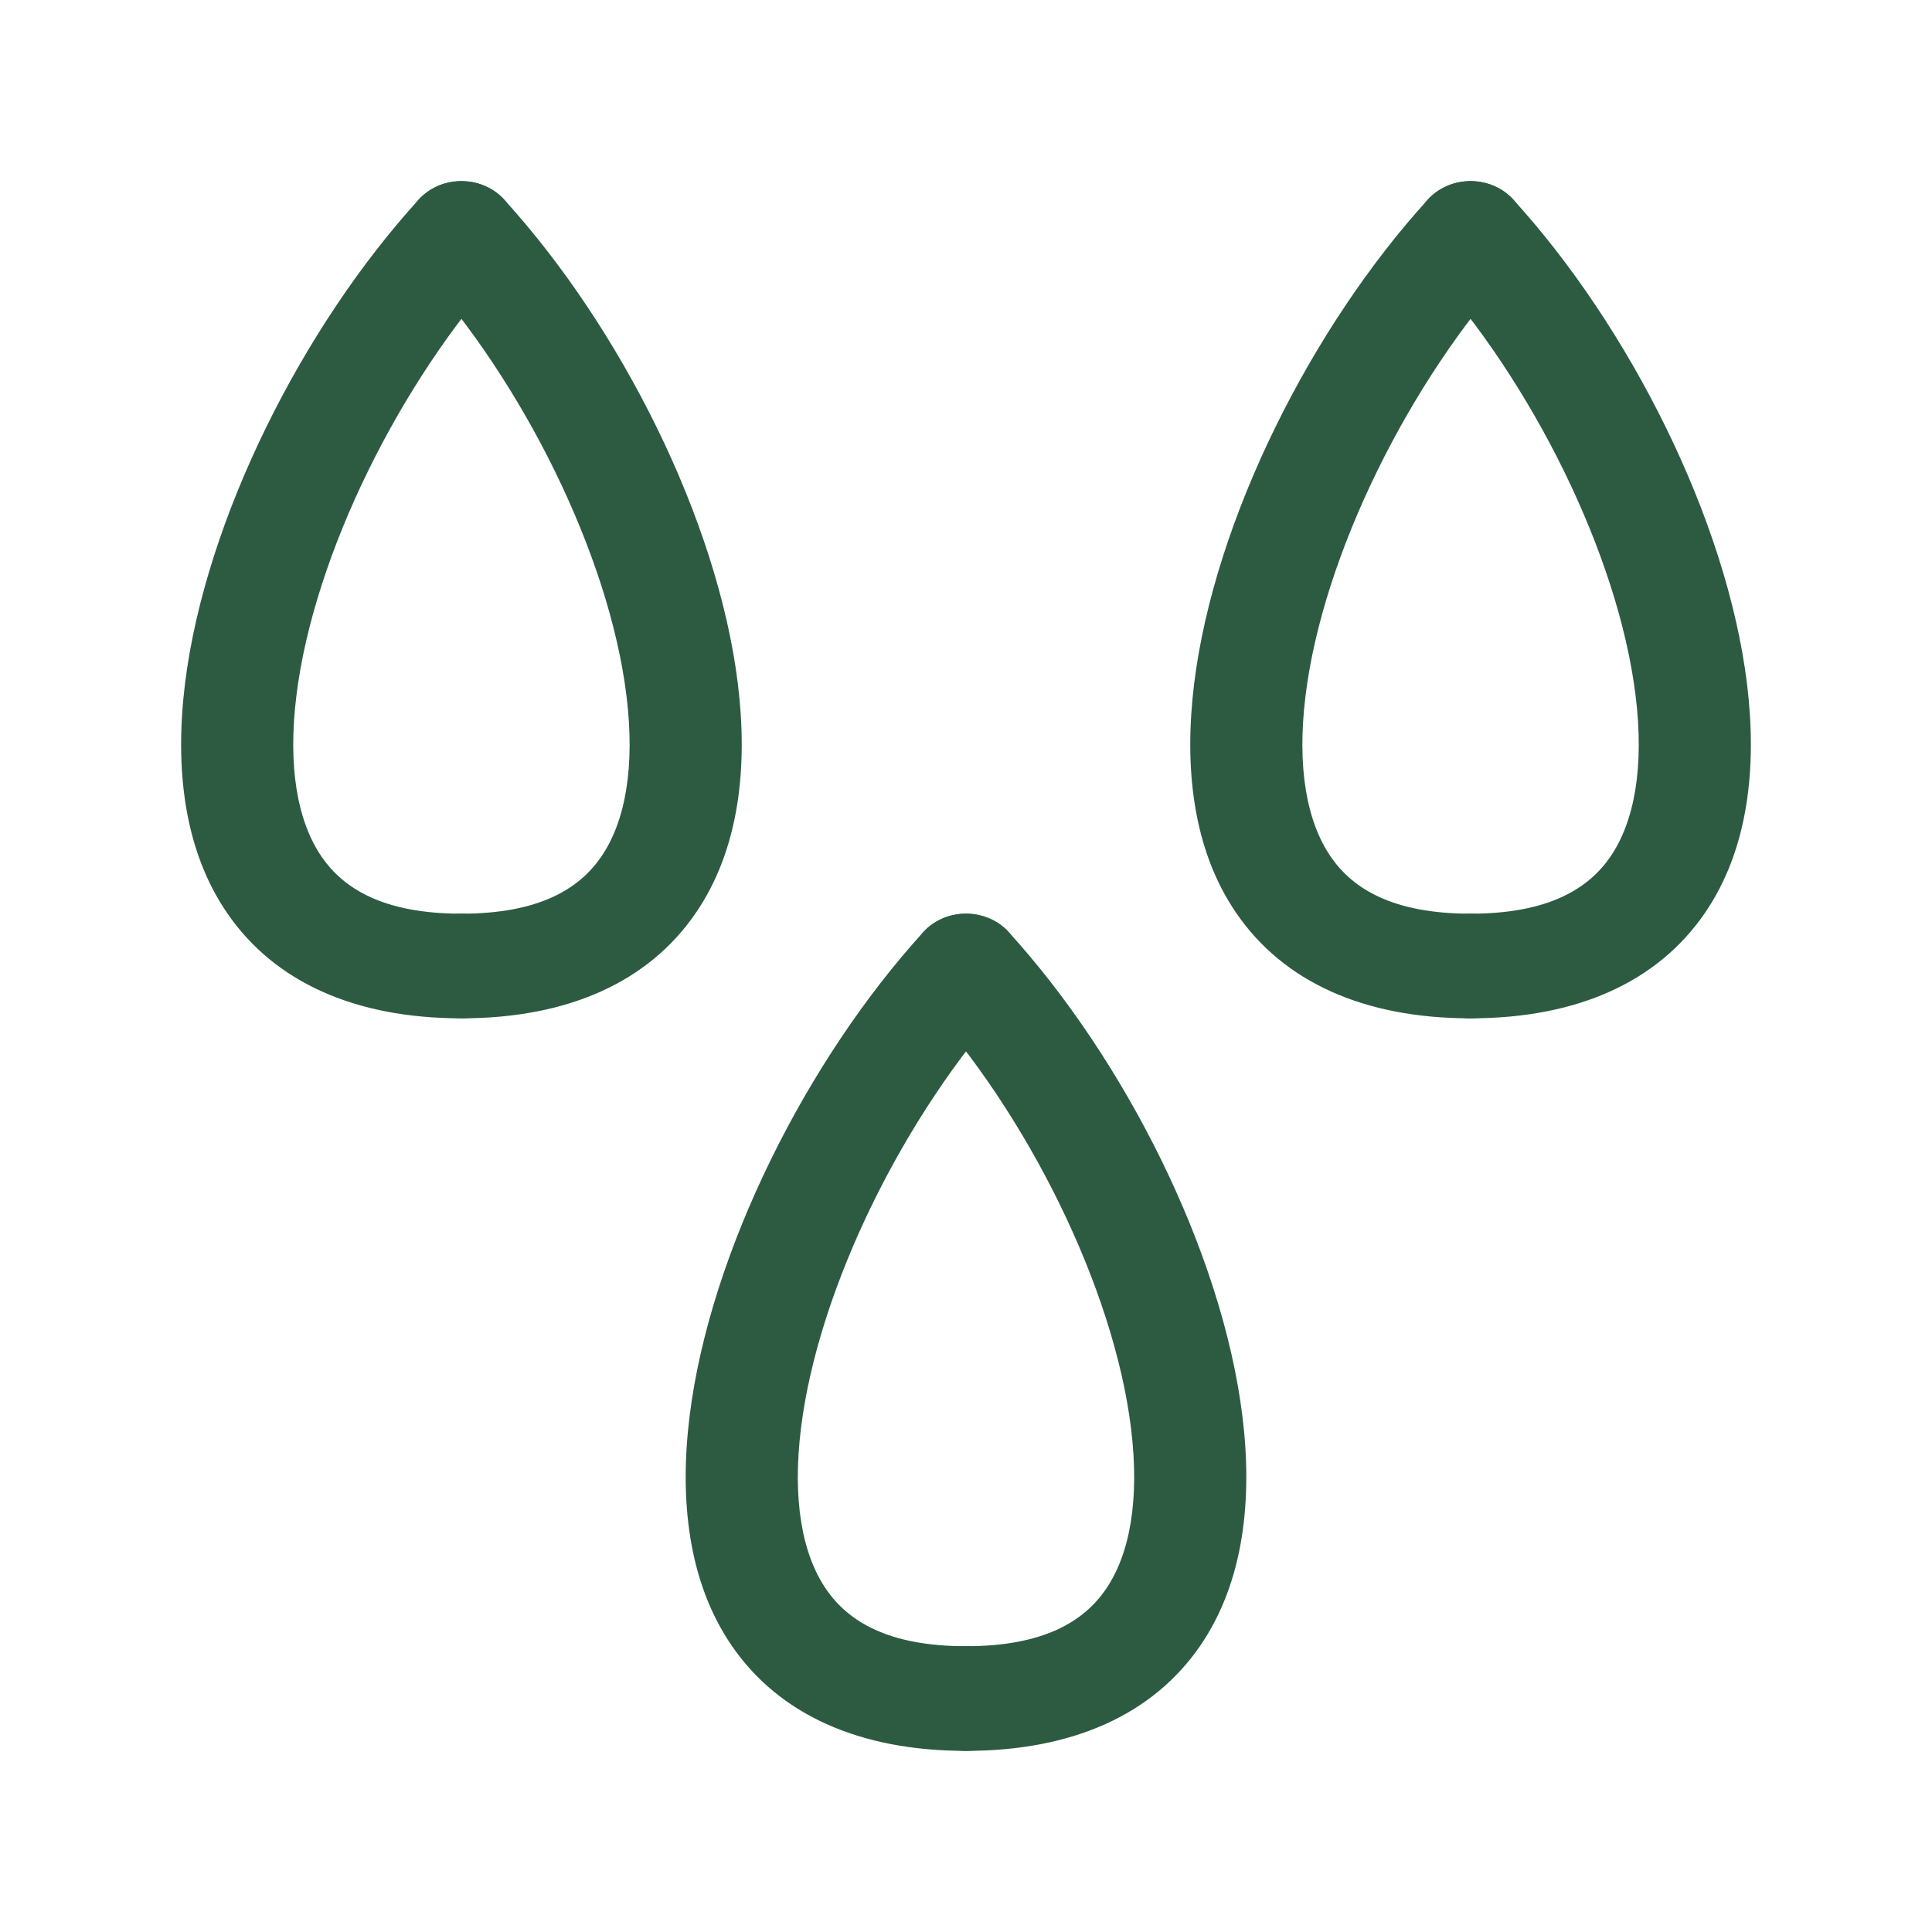
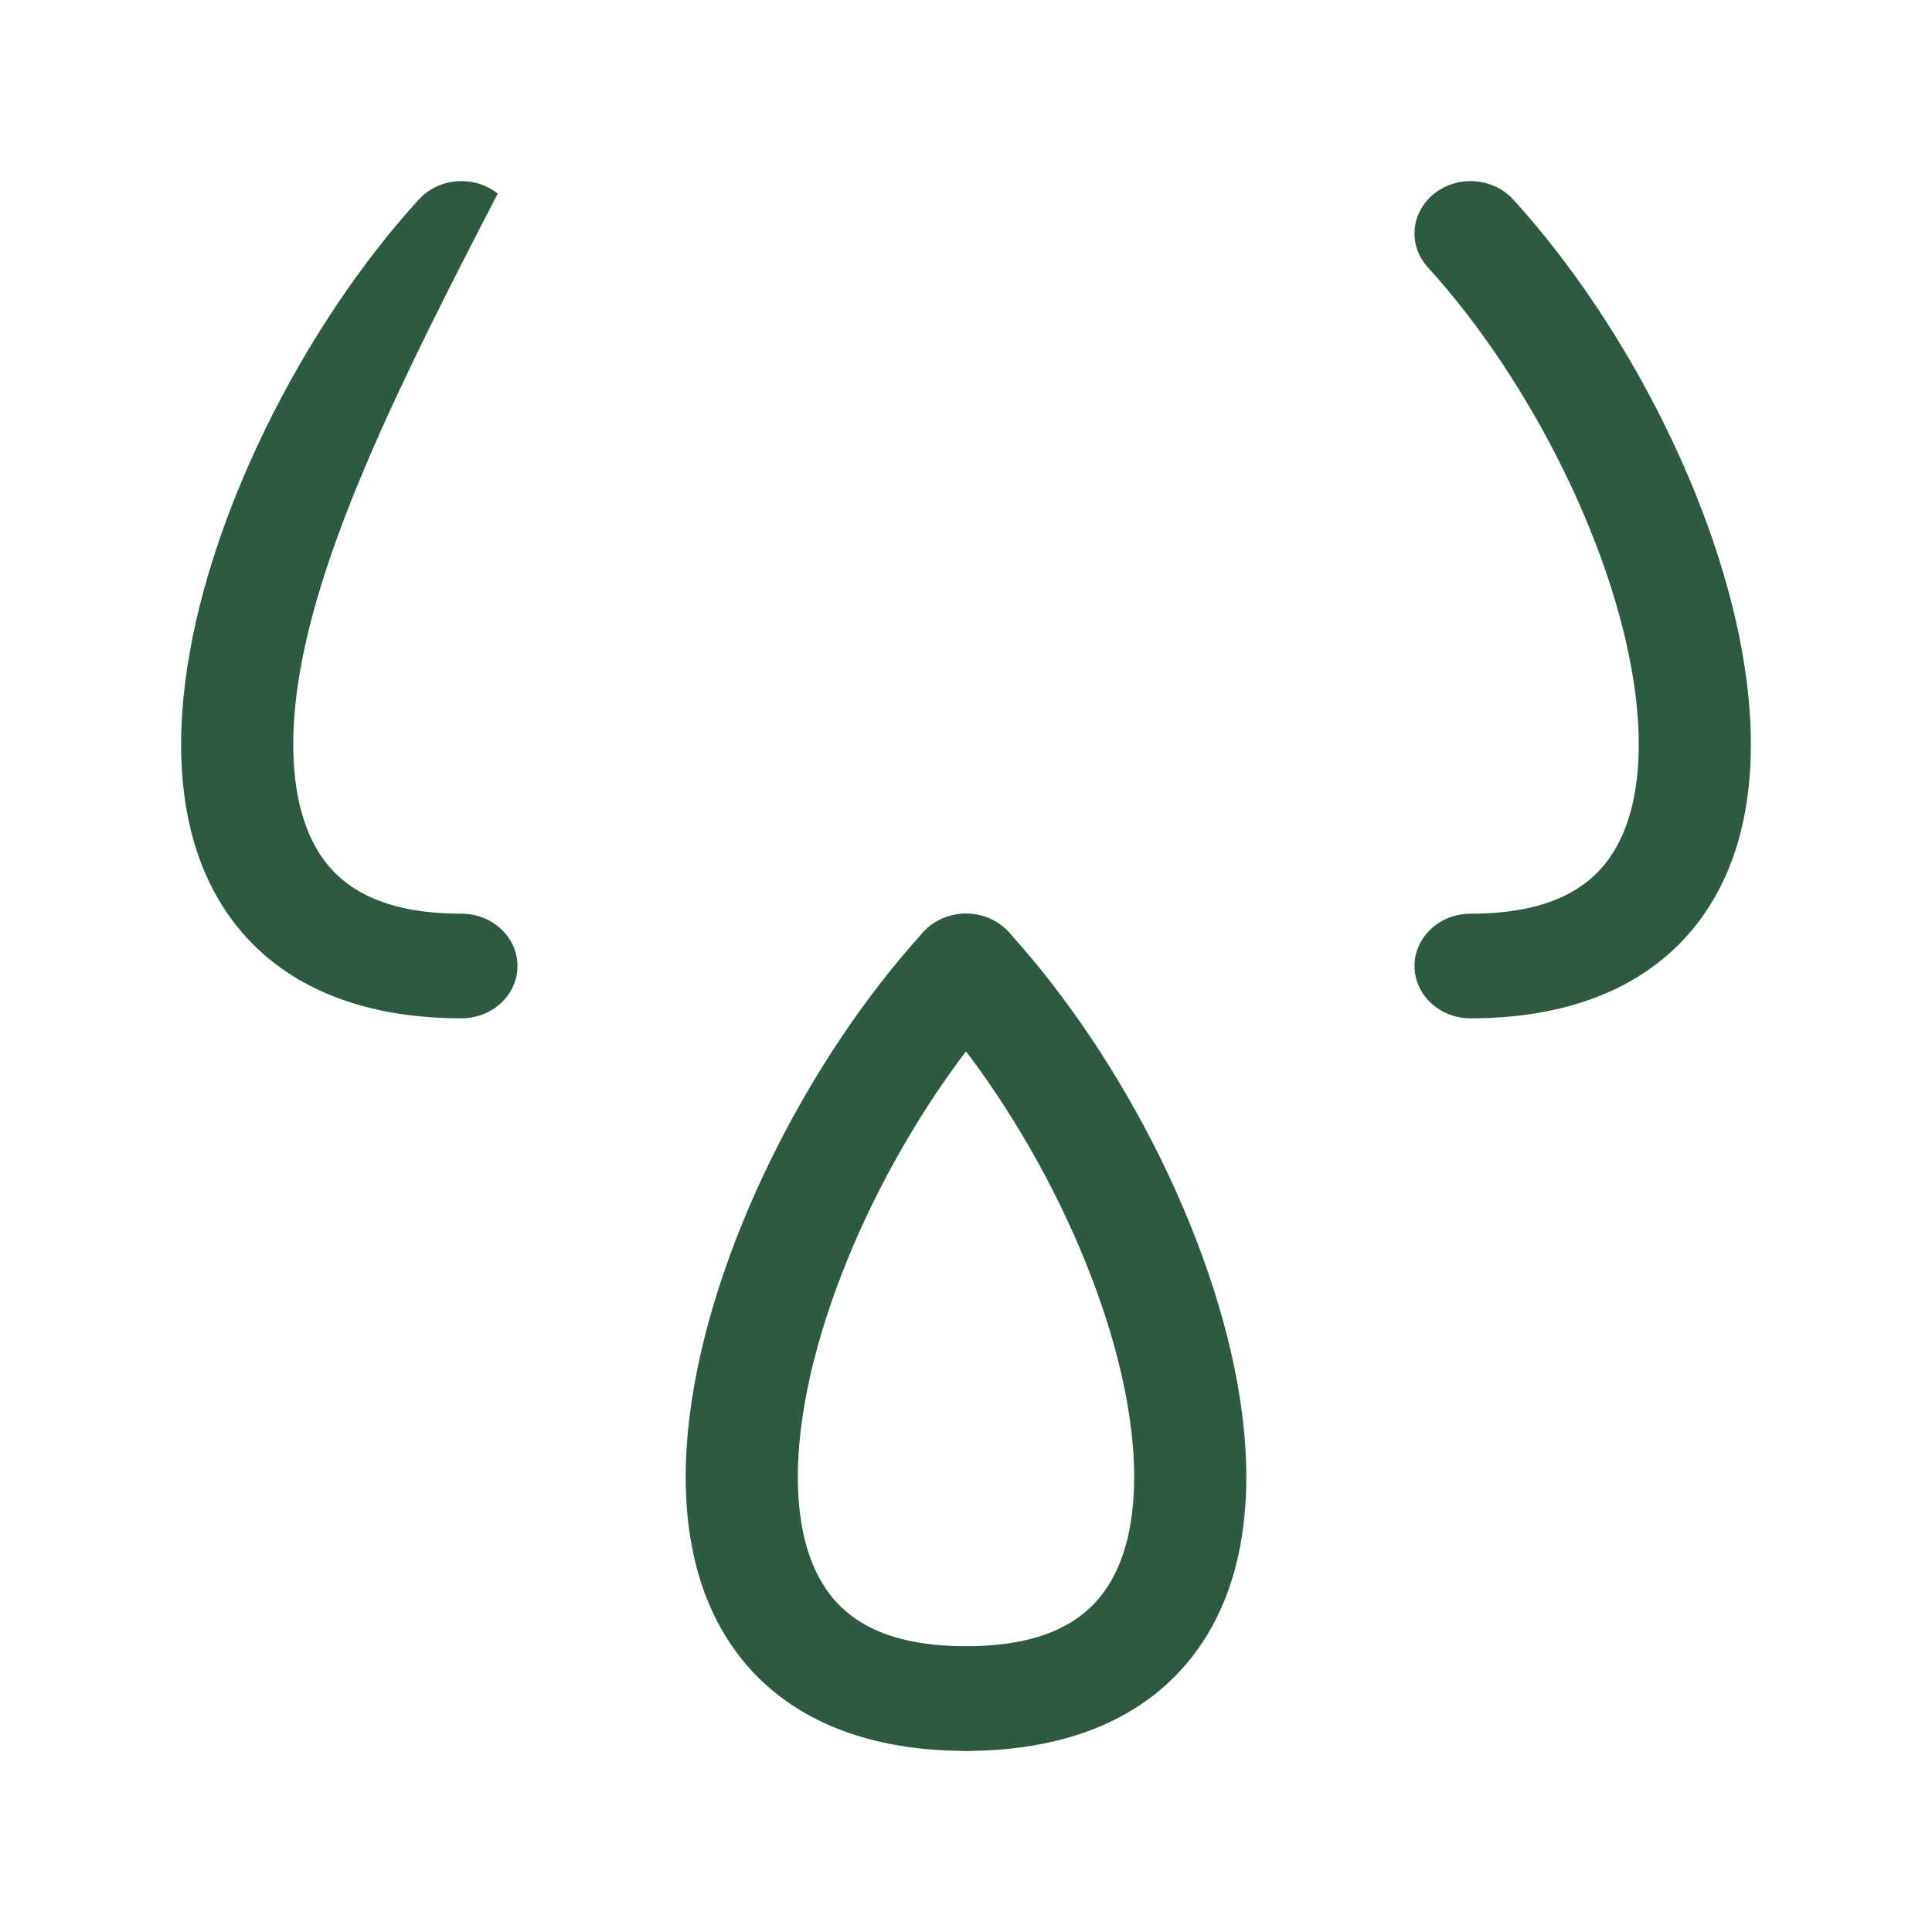
<svg xmlns="http://www.w3.org/2000/svg" width="88" height="88" viewBox="0 0 88 88" fill="none">
  <path fill-rule="evenodd" clip-rule="evenodd" d="M45.655 42.185C46.729 43.038 46.859 44.542 45.945 45.544C41.242 50.704 37.276 58.614 36.483 65.058C36.085 68.29 36.528 70.789 37.64 72.401C38.642 73.853 40.462 74.983 44 74.983C45.41 74.983 46.554 76.05 46.554 77.367C46.554 78.683 45.41 79.75 44 79.75C39.118 79.75 35.482 78.078 33.346 74.982C31.322 72.047 30.948 68.256 31.409 64.514C32.333 57.009 36.787 48.236 42.055 42.456C42.969 41.453 44.581 41.332 45.655 42.185Z" fill="#2D5B42" />
  <path fill-rule="evenodd" clip-rule="evenodd" d="M42.345 42.185C41.271 43.038 41.141 44.542 42.055 45.544C46.758 50.704 50.724 58.614 51.517 65.058C51.915 68.29 51.472 70.789 50.36 72.401C49.358 73.853 47.538 74.983 44 74.983C42.59 74.983 41.446 76.05 41.446 77.367C41.446 78.683 42.59 79.75 44 79.75C48.882 79.75 52.518 78.078 54.654 74.982C56.678 72.047 57.052 68.256 56.591 64.514C55.667 57.009 51.213 48.236 45.945 42.456C45.031 41.453 43.419 41.332 42.345 42.185Z" fill="#2D5B42" />
-   <path fill-rule="evenodd" clip-rule="evenodd" d="M22.672 8.818C23.747 9.671 23.877 11.175 22.963 12.178C18.26 17.337 14.293 25.247 13.5 31.691C13.102 34.923 13.546 37.422 14.658 39.035C15.659 40.486 17.48 41.617 21.018 41.617C22.428 41.617 23.571 42.684 23.571 44C23.571 45.316 22.428 46.383 21.018 46.383C16.136 46.383 12.5 44.711 10.364 41.615C8.339 38.681 7.966 34.89 8.426 31.147C9.35 23.642 13.804 14.869 19.073 9.089C19.986 8.087 21.598 7.965 22.672 8.818Z" fill="#2D5B42" />
-   <path fill-rule="evenodd" clip-rule="evenodd" d="M19.363 8.818C18.289 9.671 18.159 11.175 19.072 12.178C23.775 17.337 27.742 25.247 28.535 31.691C28.933 34.923 28.49 37.422 27.377 39.035C26.376 40.486 24.556 41.617 21.017 41.617C19.607 41.617 18.464 42.684 18.464 44C18.464 45.316 19.607 46.383 21.017 46.383C25.899 46.383 29.536 44.711 31.671 41.615C33.696 38.681 34.069 34.89 33.609 31.147C32.685 23.642 28.231 14.869 22.962 9.089C22.049 8.087 20.437 7.965 19.363 8.818Z" fill="#2D5B42" />
-   <path fill-rule="evenodd" clip-rule="evenodd" d="M68.637 8.818C69.711 9.671 69.841 11.175 68.928 12.178C64.225 17.337 60.258 25.247 59.465 31.691C59.067 34.923 59.51 37.422 60.623 39.035C61.624 40.486 63.444 41.617 66.983 41.617C68.393 41.617 69.536 42.684 69.536 44C69.536 45.316 68.393 46.383 66.983 46.383C62.1 46.383 58.464 44.711 56.329 41.615C54.304 38.681 53.931 34.89 54.391 31.147C55.315 23.642 59.769 14.869 65.037 9.089C65.951 8.087 67.563 7.965 68.637 8.818Z" fill="#2D5B42" />
+   <path fill-rule="evenodd" clip-rule="evenodd" d="M22.672 8.818C18.26 17.337 14.293 25.247 13.5 31.691C13.102 34.923 13.546 37.422 14.658 39.035C15.659 40.486 17.48 41.617 21.018 41.617C22.428 41.617 23.571 42.684 23.571 44C23.571 45.316 22.428 46.383 21.018 46.383C16.136 46.383 12.5 44.711 10.364 41.615C8.339 38.681 7.966 34.89 8.426 31.147C9.35 23.642 13.804 14.869 19.073 9.089C19.986 8.087 21.598 7.965 22.672 8.818Z" fill="#2D5B42" />
  <path fill-rule="evenodd" clip-rule="evenodd" d="M65.328 8.818C64.254 9.671 64.124 11.175 65.037 12.178C69.74 17.337 73.707 25.247 74.5 31.691C74.898 34.923 74.454 37.422 73.342 39.035C72.341 40.486 70.52 41.617 66.982 41.617C65.572 41.617 64.429 42.684 64.429 44C64.429 45.316 65.572 46.383 66.982 46.383C71.864 46.383 75.5 44.711 77.636 41.615C79.661 38.681 80.034 34.89 79.574 31.147C78.65 23.642 74.196 14.869 68.927 9.089C68.013 8.087 66.402 7.965 65.328 8.818Z" fill="#2D5B42" />
</svg>